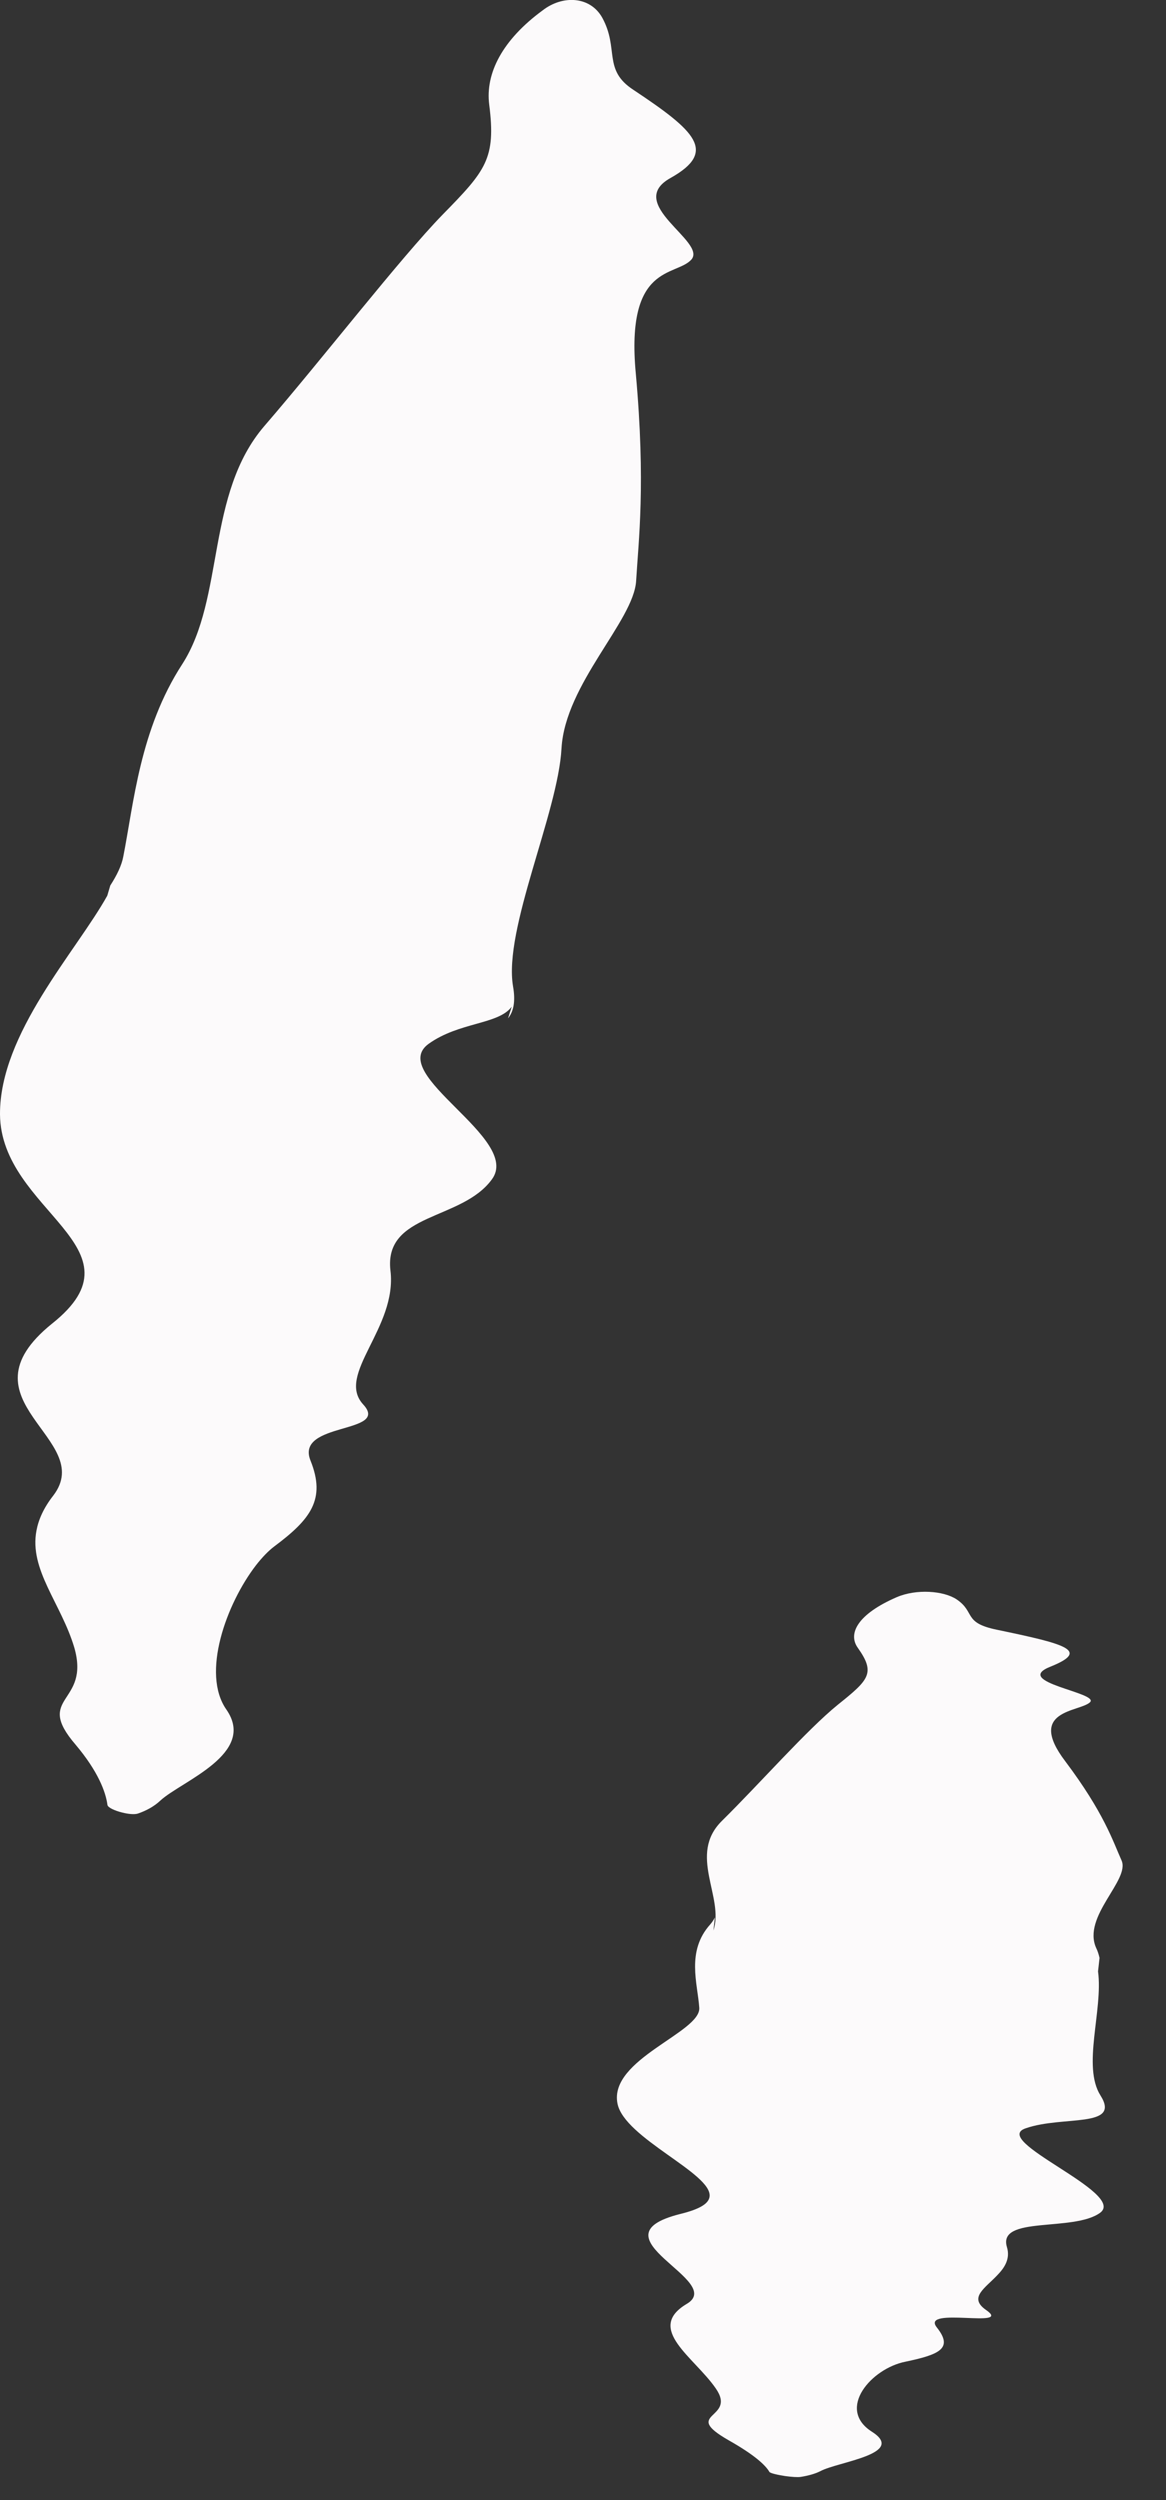
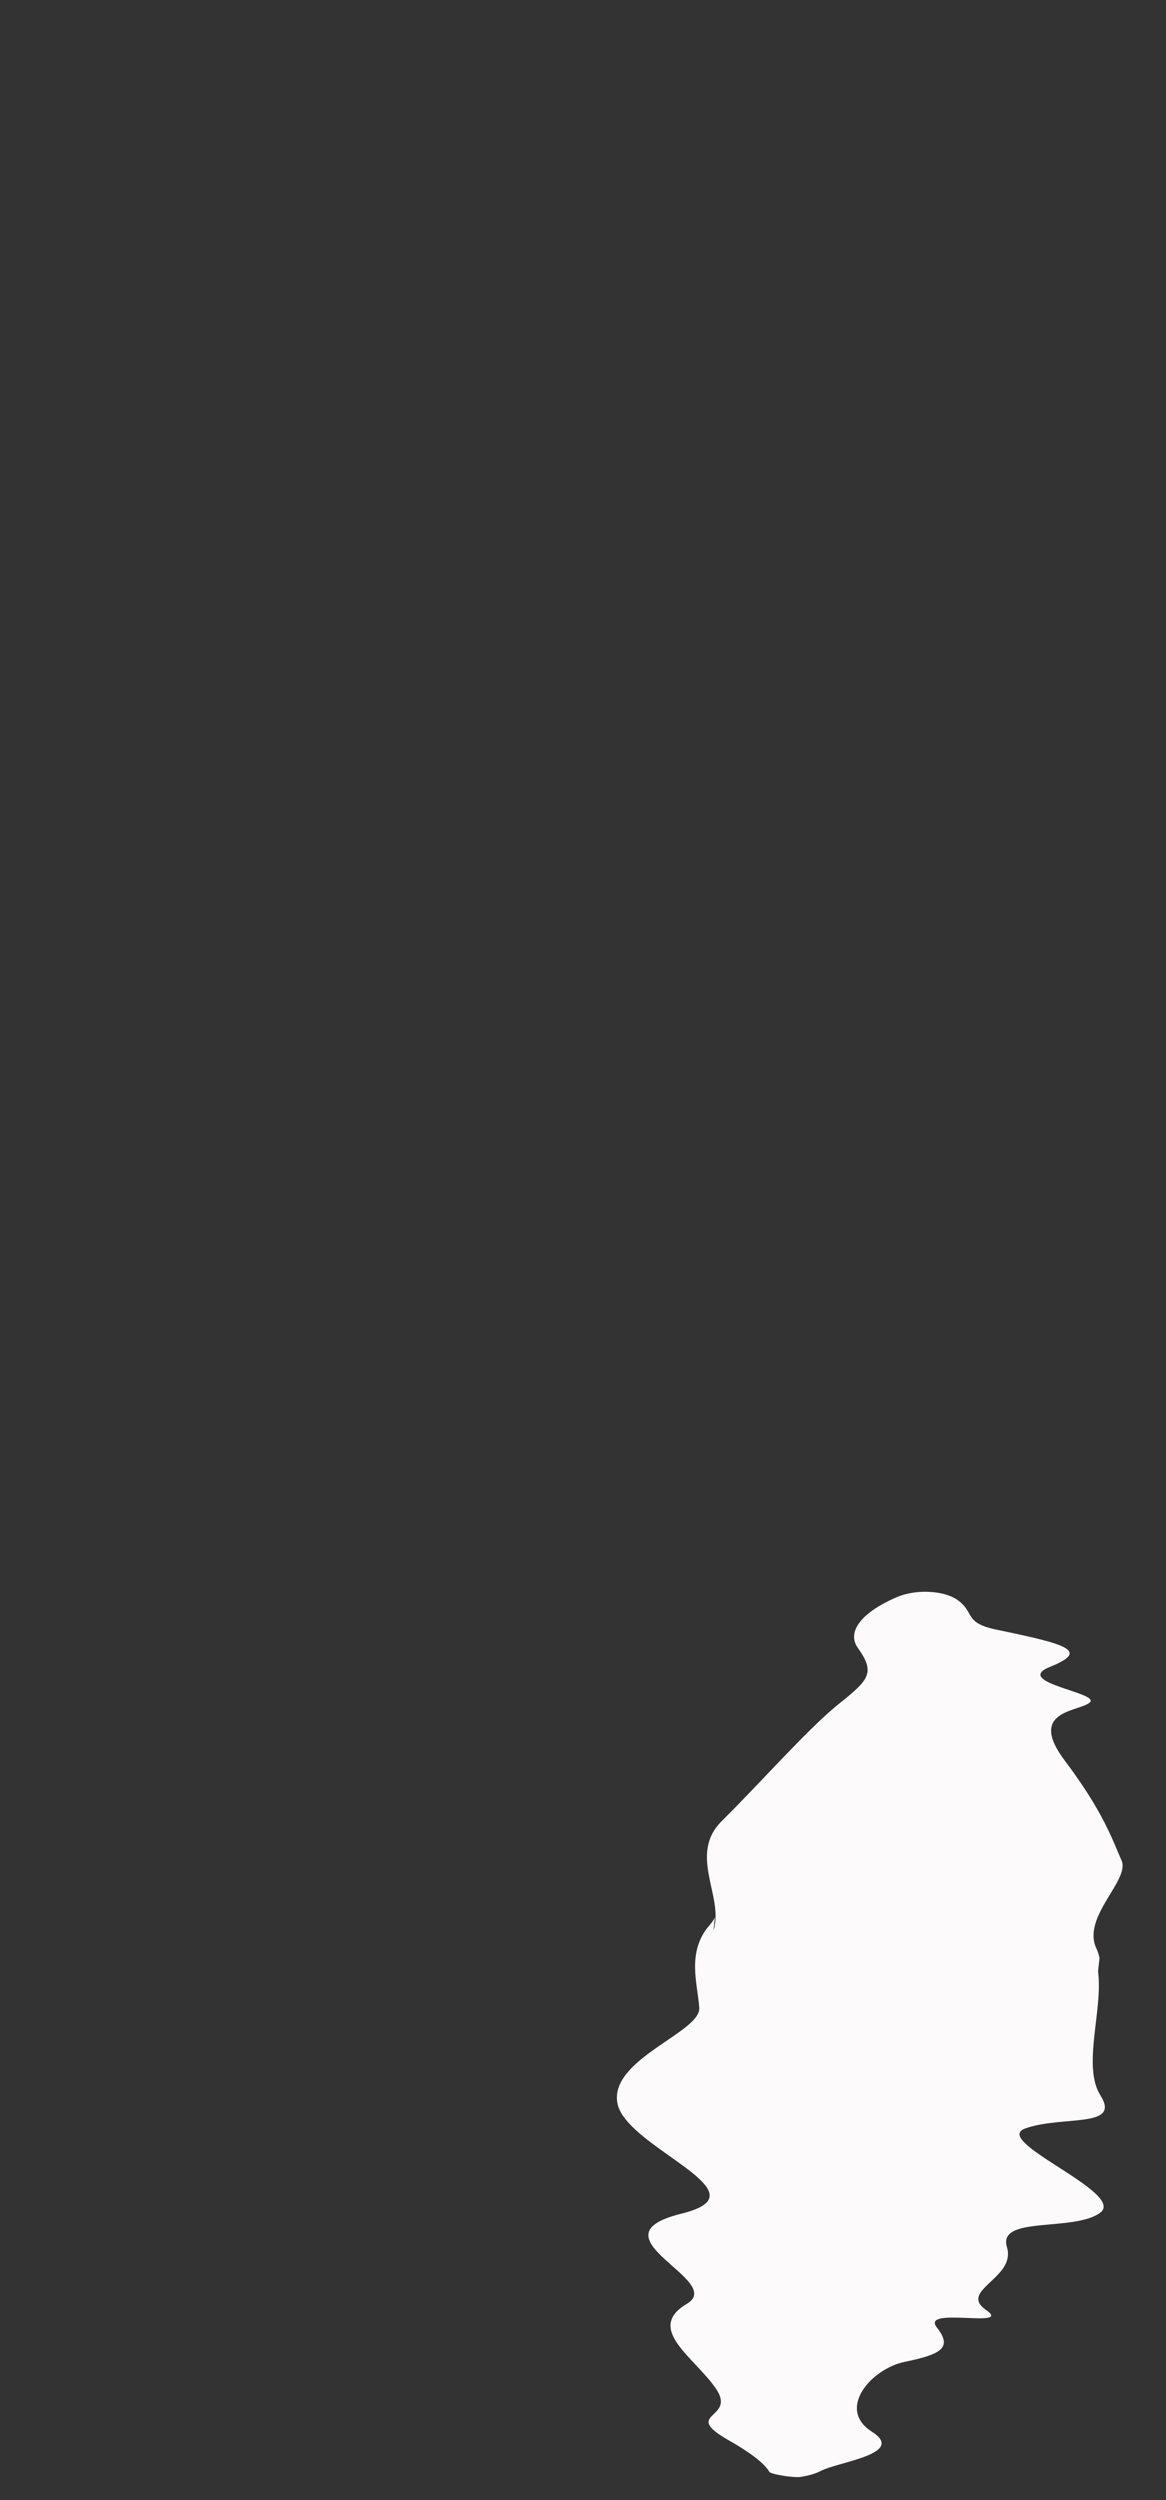
<svg xmlns="http://www.w3.org/2000/svg" width="7" height="15" viewBox="0 0 7 15" fill="none">
  <rect x="0" y="0" width="7" height="15" fill="#333333" stroke="none" />
-   <path d="M2.573 6.263C2.32 6.447 3.135 6.831 2.953 7.076C2.772 7.325 2.304 7.275 2.344 7.623C2.386 7.968 2.015 8.246 2.18 8.426C2.346 8.605 1.77 8.529 1.864 8.763C1.958 8.996 1.864 9.116 1.647 9.278C1.611 9.305 1.573 9.345 1.537 9.391C1.359 9.622 1.207 10.04 1.359 10.257C1.543 10.522 1.091 10.686 0.964 10.802C0.924 10.84 0.875 10.865 0.828 10.881C0.807 10.888 0.77 10.884 0.734 10.875C0.734 10.875 0.734 10.875 0.734 10.875C0.689 10.864 0.647 10.845 0.645 10.829C0.635 10.752 0.589 10.628 0.454 10.468C0.201 10.174 0.544 10.226 0.446 9.885C0.367 9.62 0.174 9.419 0.219 9.183C0.231 9.118 0.262 9.047 0.32 8.973C0.582 8.63 -0.264 8.407 0.312 7.942C0.889 7.484 0.005 7.27 0 6.686C-0.002 6.2 0.457 5.71 0.644 5.374L0.662 5.313C0.702 5.251 0.73 5.193 0.74 5.14C0.803 4.821 0.839 4.378 1.094 3.985C1.35 3.588 1.235 2.964 1.588 2.555C1.942 2.145 2.401 1.551 2.658 1.287C2.917 1.023 2.978 0.952 2.937 0.628C2.913 0.441 3.015 0.24 3.258 0.062C3.378 -0.031 3.544 -0.023 3.616 0.107C3.718 0.294 3.617 0.419 3.804 0.54C4.174 0.786 4.308 0.909 4.027 1.067C3.745 1.222 4.244 1.448 4.151 1.557C4.058 1.661 3.755 1.578 3.817 2.241C3.877 2.905 3.833 3.246 3.819 3.485C3.805 3.725 3.393 4.103 3.371 4.49C3.35 4.878 3.022 5.575 3.08 5.918C3.096 6.009 3.083 6.069 3.05 6.11L3.072 6.04C2.992 6.148 2.757 6.131 2.573 6.263Z" fill="#FCFAFB" />
  <path d="M6.159 12.769C5.936 12.842 6.765 13.156 6.605 13.276C6.445 13.393 5.988 13.292 6.045 13.482C6.066 13.551 6.032 13.605 5.988 13.65C5.914 13.729 5.813 13.785 5.919 13.859C6.088 13.975 5.523 13.836 5.624 13.964C5.725 14.091 5.639 14.127 5.435 14.17C5.232 14.21 5.02 14.452 5.233 14.589C5.445 14.723 5.031 14.77 4.926 14.826C4.893 14.843 4.851 14.854 4.807 14.861C4.788 14.864 4.751 14.861 4.714 14.856C4.714 14.856 4.714 14.856 4.714 14.856C4.668 14.849 4.624 14.839 4.619 14.831C4.596 14.791 4.53 14.729 4.374 14.641C4.084 14.475 4.427 14.517 4.297 14.33C4.168 14.143 3.874 13.973 4.121 13.824C4.366 13.684 3.537 13.422 4.082 13.284C4.205 13.254 4.255 13.22 4.26 13.179C4.277 13.04 3.748 12.829 3.707 12.621C3.654 12.355 4.209 12.194 4.198 12.046C4.188 11.9 4.119 11.707 4.264 11.546C4.276 11.532 4.285 11.518 4.292 11.504L4.283 11.583C4.35 11.382 4.127 11.128 4.335 10.924C4.561 10.701 4.845 10.378 5.03 10.228C5.216 10.079 5.258 10.039 5.15 9.887C5.088 9.801 5.15 9.684 5.383 9.583C5.501 9.532 5.665 9.544 5.743 9.596C5.857 9.673 5.78 9.736 5.984 9.778C6.392 9.863 6.548 9.902 6.308 9.999C6.068 10.093 6.607 10.156 6.543 10.214C6.479 10.272 6.161 10.259 6.395 10.567C6.628 10.877 6.681 11.046 6.733 11.162C6.786 11.28 6.495 11.498 6.581 11.688C6.59 11.706 6.596 11.726 6.601 11.747L6.592 11.828C6.623 12.061 6.495 12.397 6.607 12.573C6.731 12.77 6.382 12.692 6.159 12.769Z" fill="#FCFAFB" />
</svg>